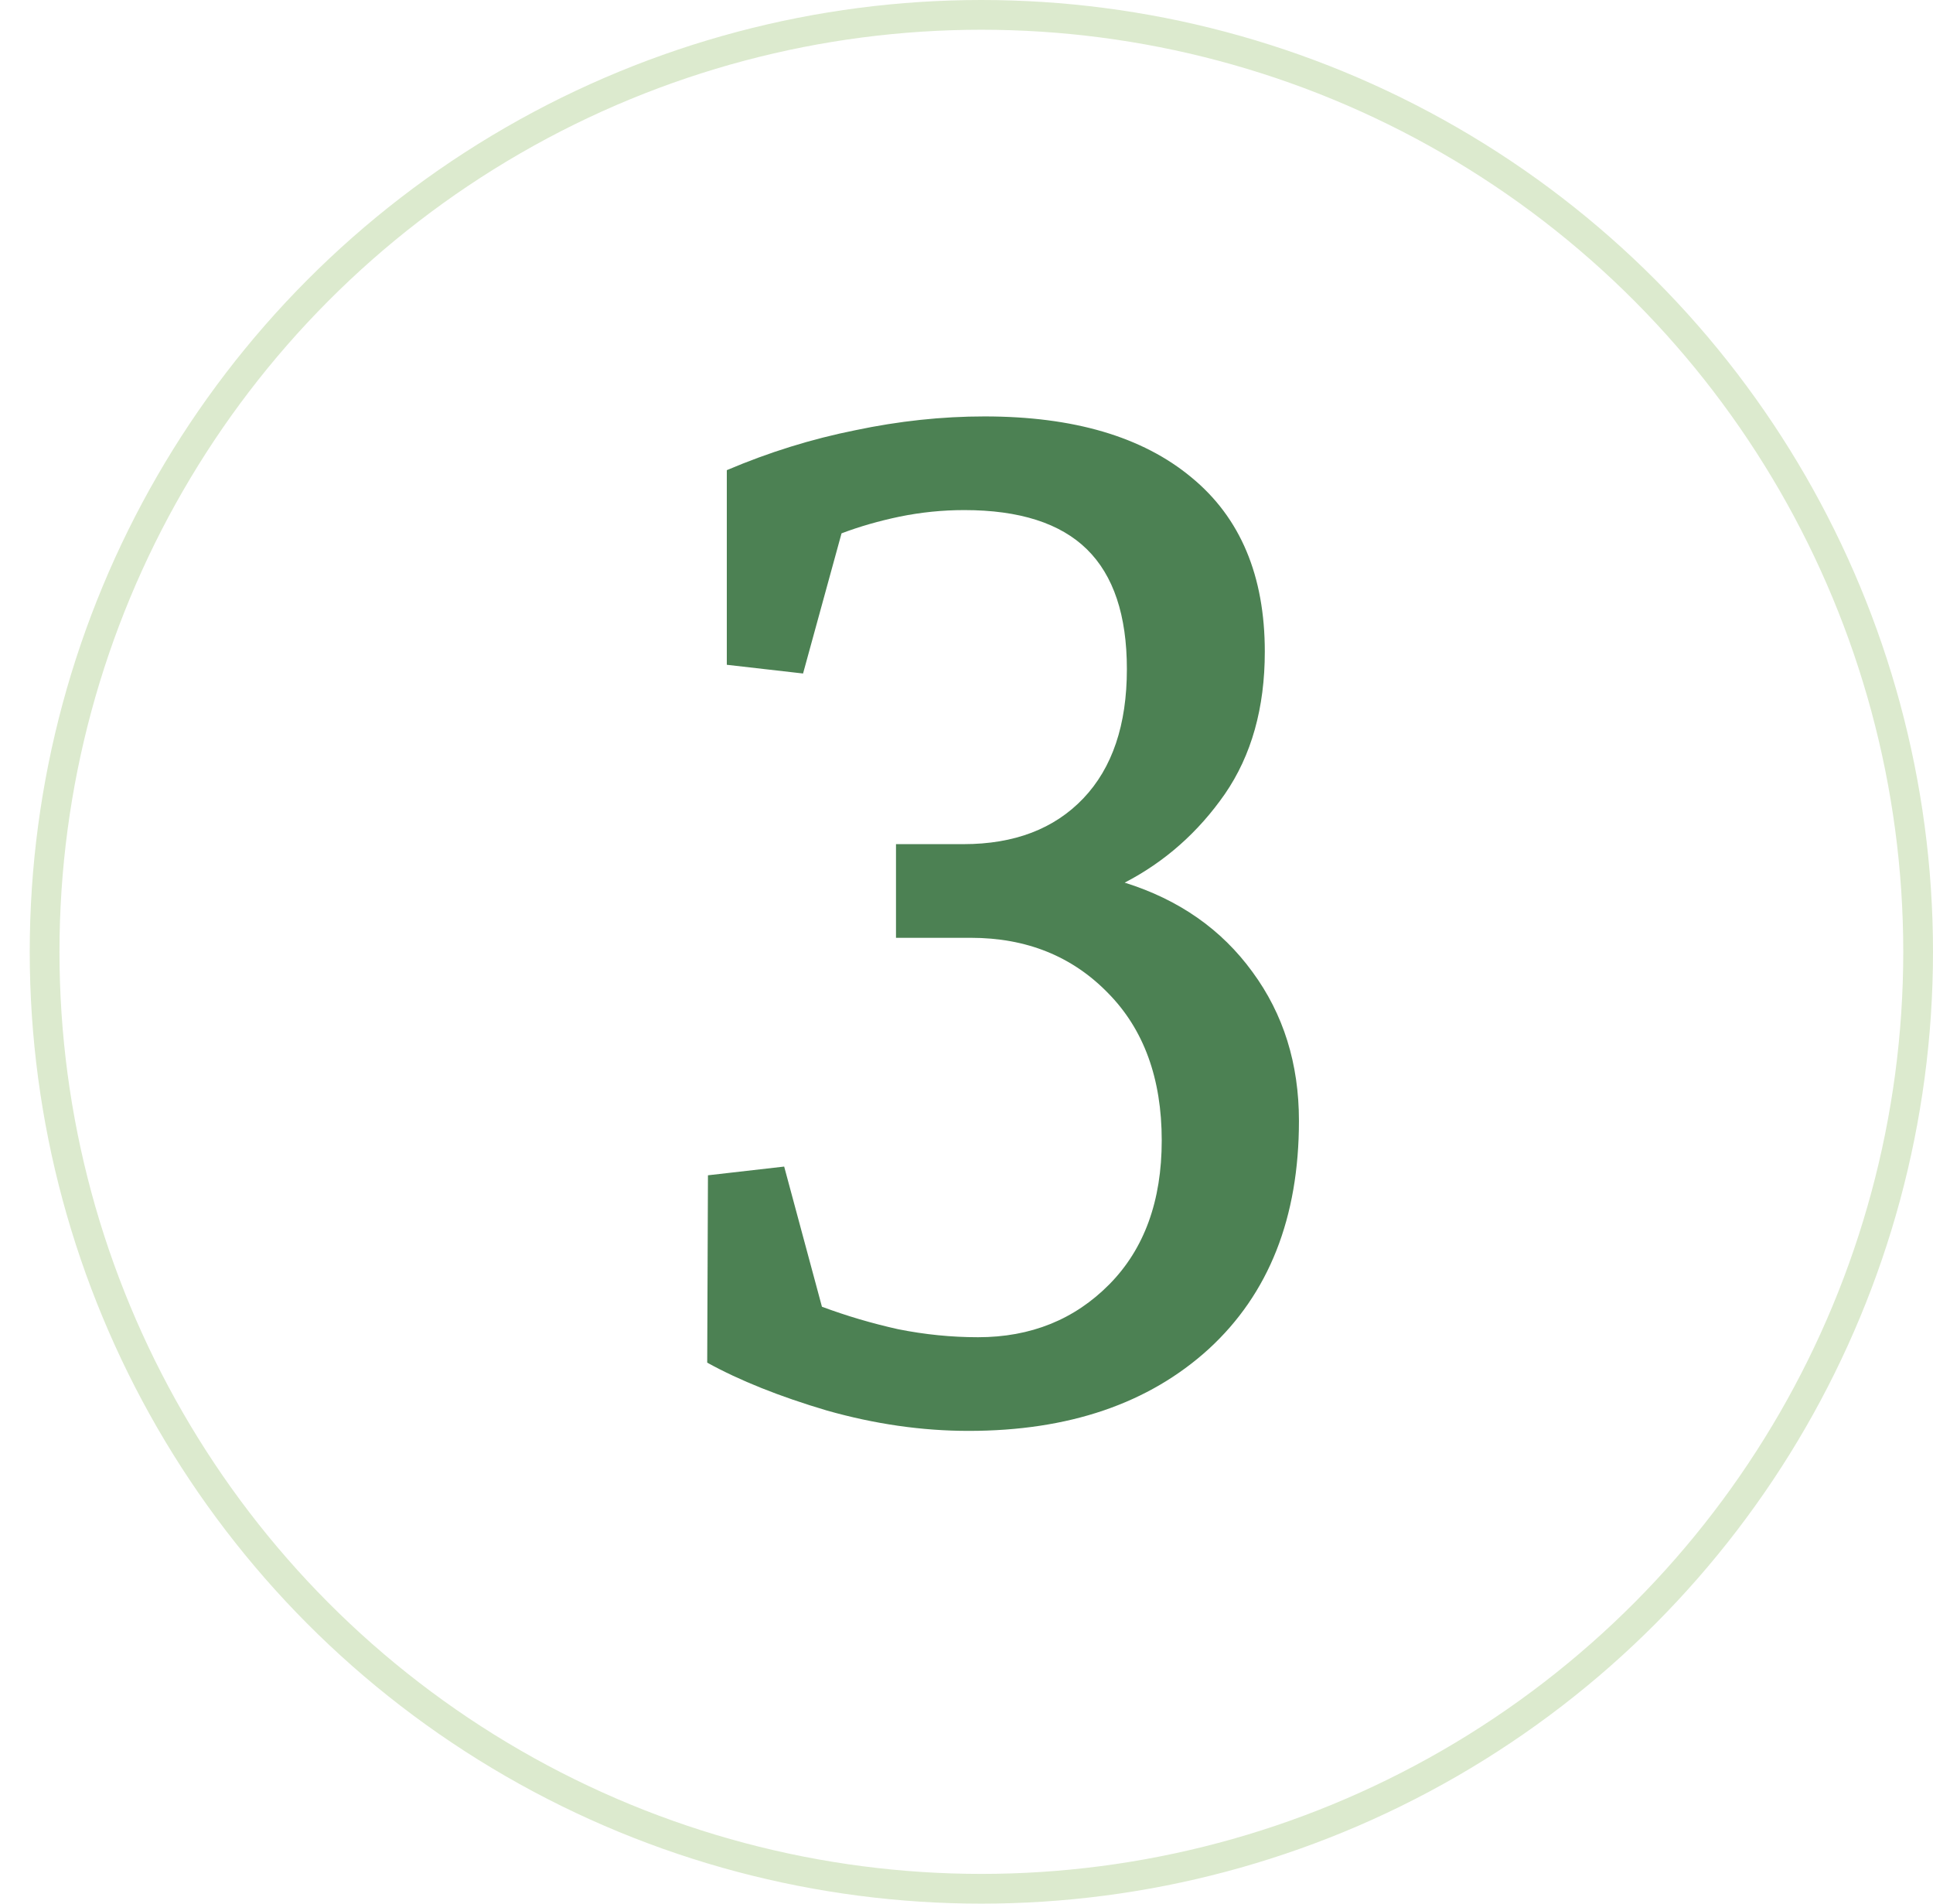
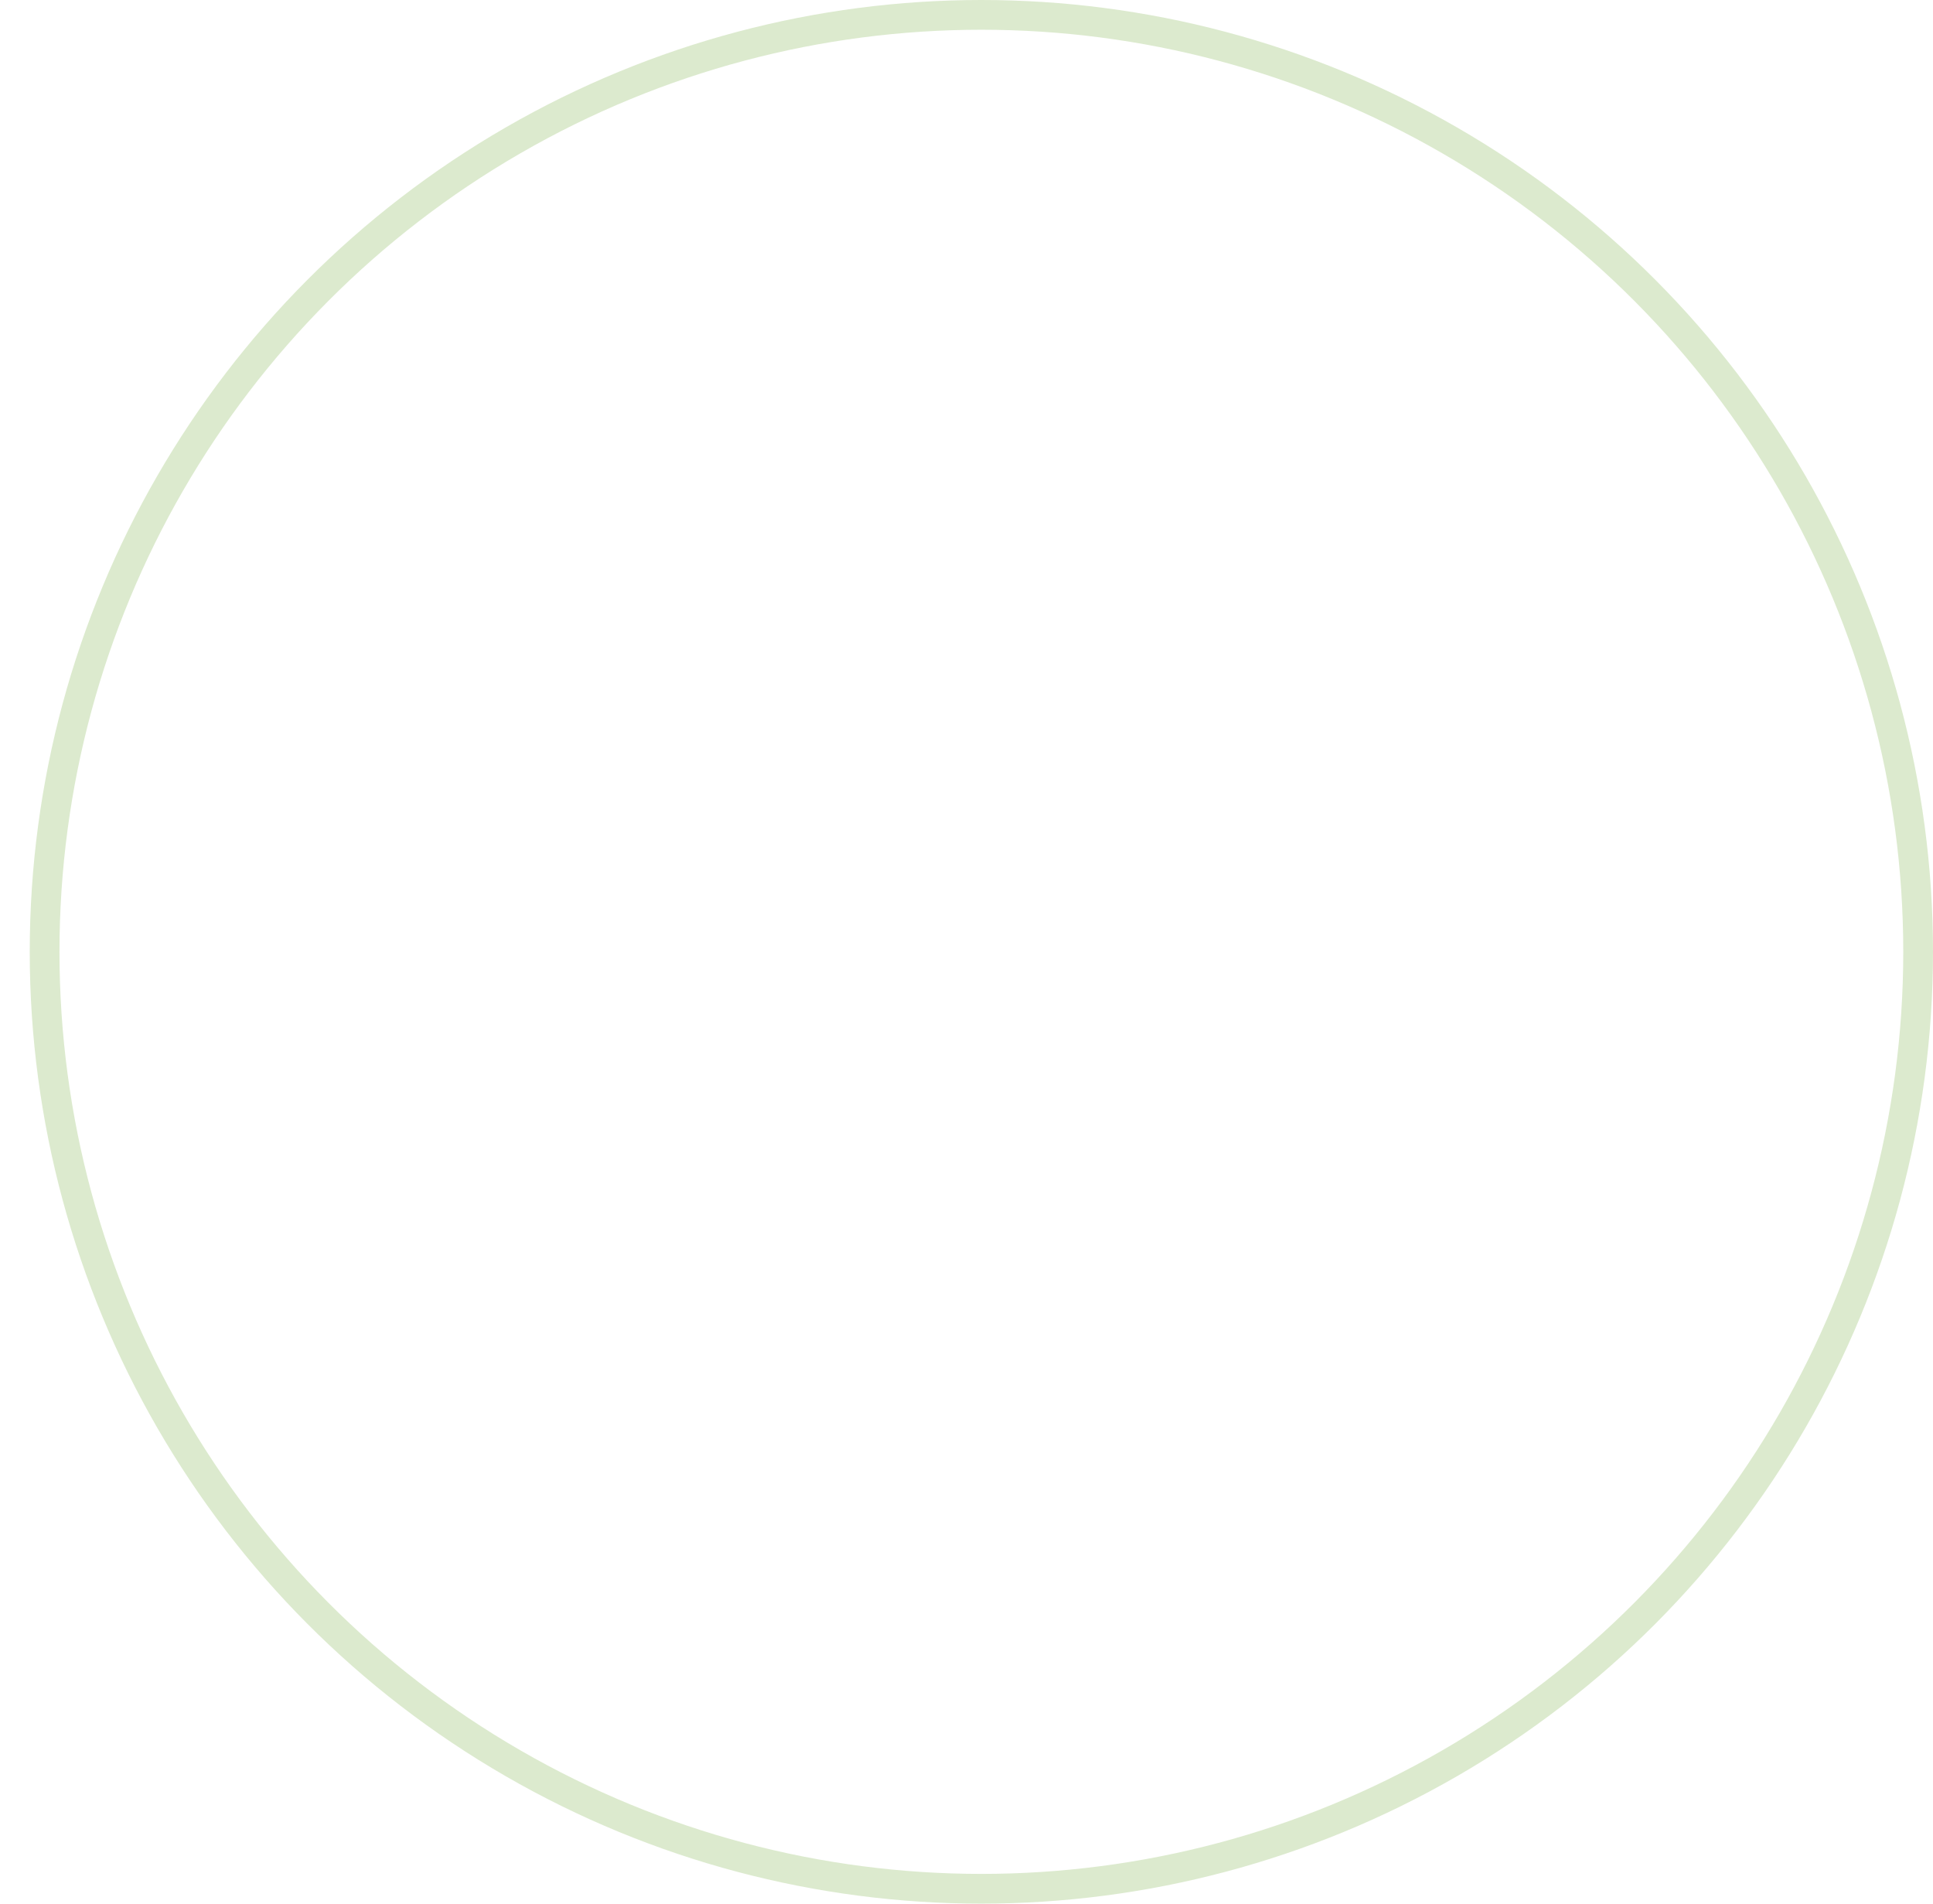
<svg xmlns="http://www.w3.org/2000/svg" width="65" height="64" viewBox="0 0 65 64" fill="none">
-   <path d="M32.57 48.106C31.008 48.106 29.421 47.879 27.81 47.423C26.215 46.951 24.872 46.414 23.781 45.812L23.806 39.513L26.369 39.22L27.639 43.932C28.469 44.241 29.323 44.493 30.202 44.688C31.097 44.867 31.992 44.957 32.888 44.957C34.662 44.957 36.135 44.363 37.307 43.175C38.478 41.987 39.065 40.375 39.065 38.341C39.065 36.258 38.462 34.605 37.258 33.385C36.053 32.148 34.515 31.529 32.644 31.529H30.129V28.38H32.399C34.108 28.38 35.451 27.867 36.428 26.842C37.404 25.816 37.893 24.368 37.893 22.496C37.893 20.689 37.445 19.347 36.55 18.468C35.655 17.589 34.279 17.149 32.424 17.149C31.691 17.149 30.967 17.223 30.251 17.369C29.551 17.516 28.9 17.703 28.298 17.931L27.004 22.643L24.44 22.35V15.807C25.856 15.204 27.297 14.757 28.762 14.464C30.227 14.155 31.675 14 33.107 14C36.102 14 38.422 14.684 40.065 16.051C41.709 17.402 42.531 19.355 42.531 21.91C42.531 23.798 42.084 25.393 41.188 26.695C40.293 27.981 39.17 28.974 37.819 29.674C39.642 30.244 41.075 31.244 42.116 32.677C43.158 34.093 43.679 35.761 43.679 37.682C43.679 40.937 42.67 43.492 40.651 45.348C38.633 47.187 35.94 48.106 32.57 48.106Z" fill="#4C8153" />
  <circle cx="33" cy="32" r="31.5" stroke="#DCEACE" />
</svg>